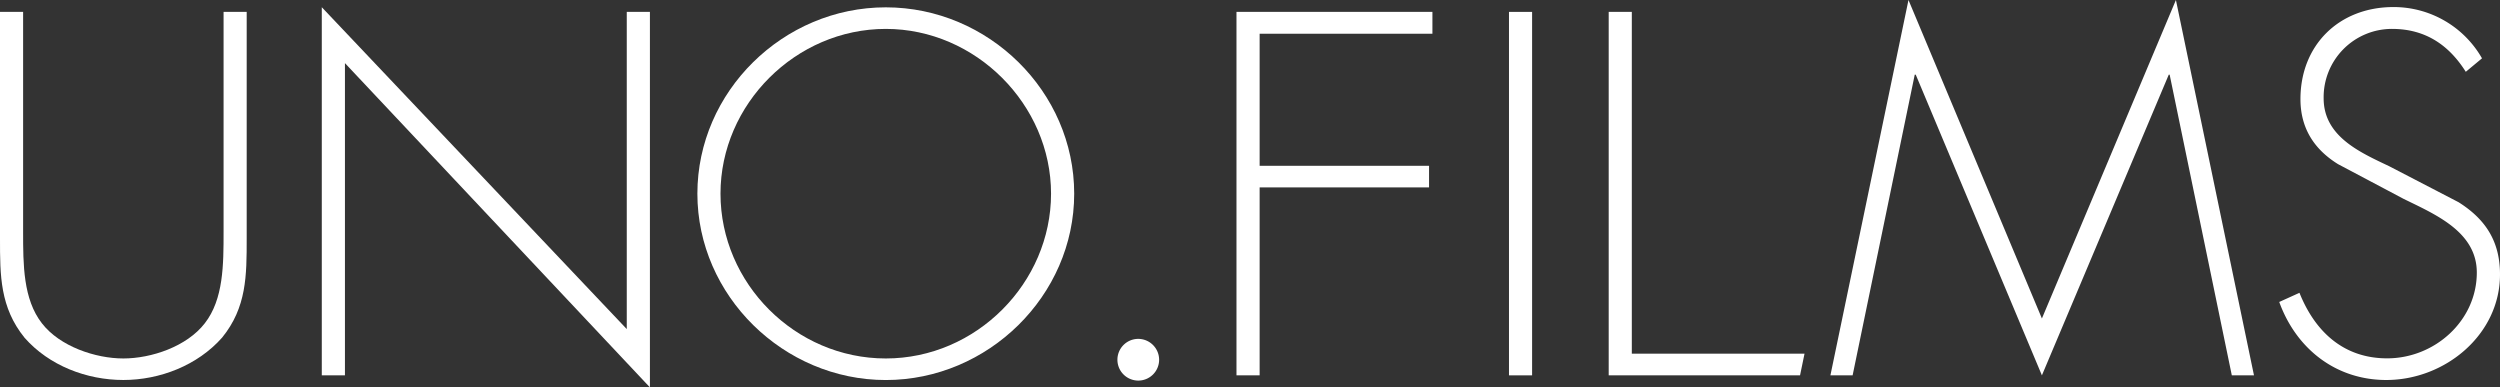
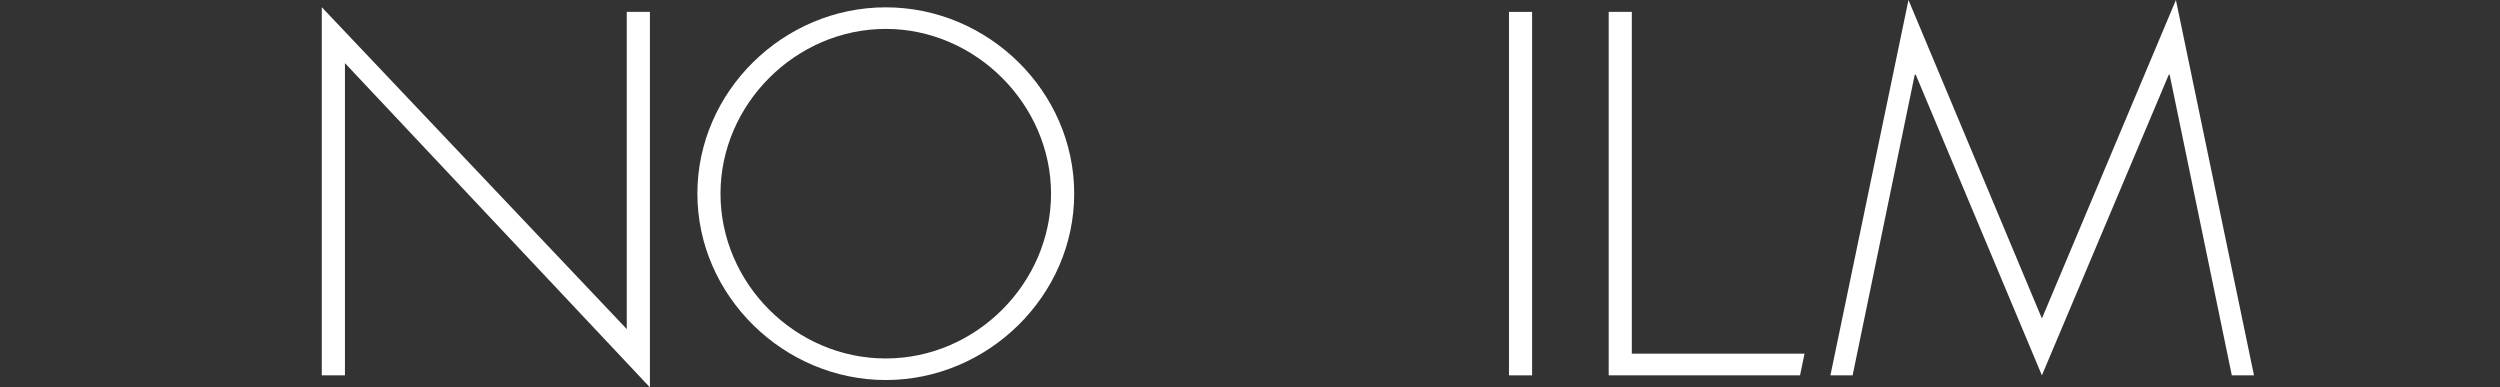
<svg xmlns="http://www.w3.org/2000/svg" viewBox="0 0 630.54 97.7">
  <rect x="0" y="0" width="630.54" height="97.7" fill="#333333" stroke="none" />
  <g id="レイヤー_2" data-name="レイヤー 2">
    <g id="レイヤー_1-2" data-name="レイヤー 1">
-       <path d="M56.39,3h5.83V60.15c0,9.36,0,17.38-6.2,25-6.19,7-15.68,10.69-24.91,10.69S12.4,92.23,6.2,85.19C0,77.53,0,69.51,0,60.15V3H5.83V58.45c0,8.27,0,17,4.74,23.09,4.5,5.83,13.49,8.87,20.54,8.87s16-3,20.54-8.87c4.74-6.07,4.74-14.82,4.74-23.09Z" fill="#fff" />
      <path d="M163.92,97.7,87,15.92V94.67H81.16V1.82L158.08,83V3h5.84Z" fill="#fff" />
      <path d="M270.93,48.85c0,25.77-21.76,47-47.52,47s-47.52-21.26-47.52-47,21.63-47,47.52-47S270.93,23.09,270.93,48.85Zm-89.21,0c0,22.61,18.84,41.56,41.69,41.56s41.68-19.08,41.68-41.56-19-41.56-41.68-41.56S181.72,26.25,181.72,48.85Z" fill="#fff" />
-       <path d="M292.35,90.68a5.26,5.26,0,1,1-5.26-5.21A5.28,5.28,0,0,1,292.35,90.68Z" fill="#fff" />
-       <path d="M317.7,8.5V41.81h42.73v5.46H317.7v47.4h-5.84V3h49.42V8.5Z" fill="#fff" />
      <path d="M386.42,94.67h-5.83V3h5.83Z" fill="#fff" />
      <path d="M411.57,89.2h43.56L454,94.67H405.74V3h5.83Z" fill="#fff" />
      <path d="M547.22,18.83H547L515,94.67,483.18,18.83h-.25L467.26,94.67h-5.6L481.35,0,515,80.33,548.8,0l19.69,94.67H562.9Z" fill="#fff" />
-       <path d="M621.91,18.11c-4.13-6.56-10-10.82-18.59-10.82a17.23,17.23,0,0,0-17.26,17.5c0,9.6,9.12,13.61,16.53,17.13L620.09,51c6.93,4.37,10.45,10,10.45,18.23,0,15.19-13.85,26.61-28.68,26.61-12.76,0-22.73-7.9-27-19.68l5.1-2.31c3.89,9.72,11.06,16.53,22.12,16.53,12,0,22.61-9.48,22.61-21.64,0-10.33-10.57-14.7-18.48-18.59l-16.52-8.75c-6.08-3.77-9.48-9.12-9.48-16.41,0-13.61,9.72-23.21,23.45-23.21A25.65,25.65,0,0,1,626,14.71Z" fill="#fff" />
    </g>
  </g>
</svg>